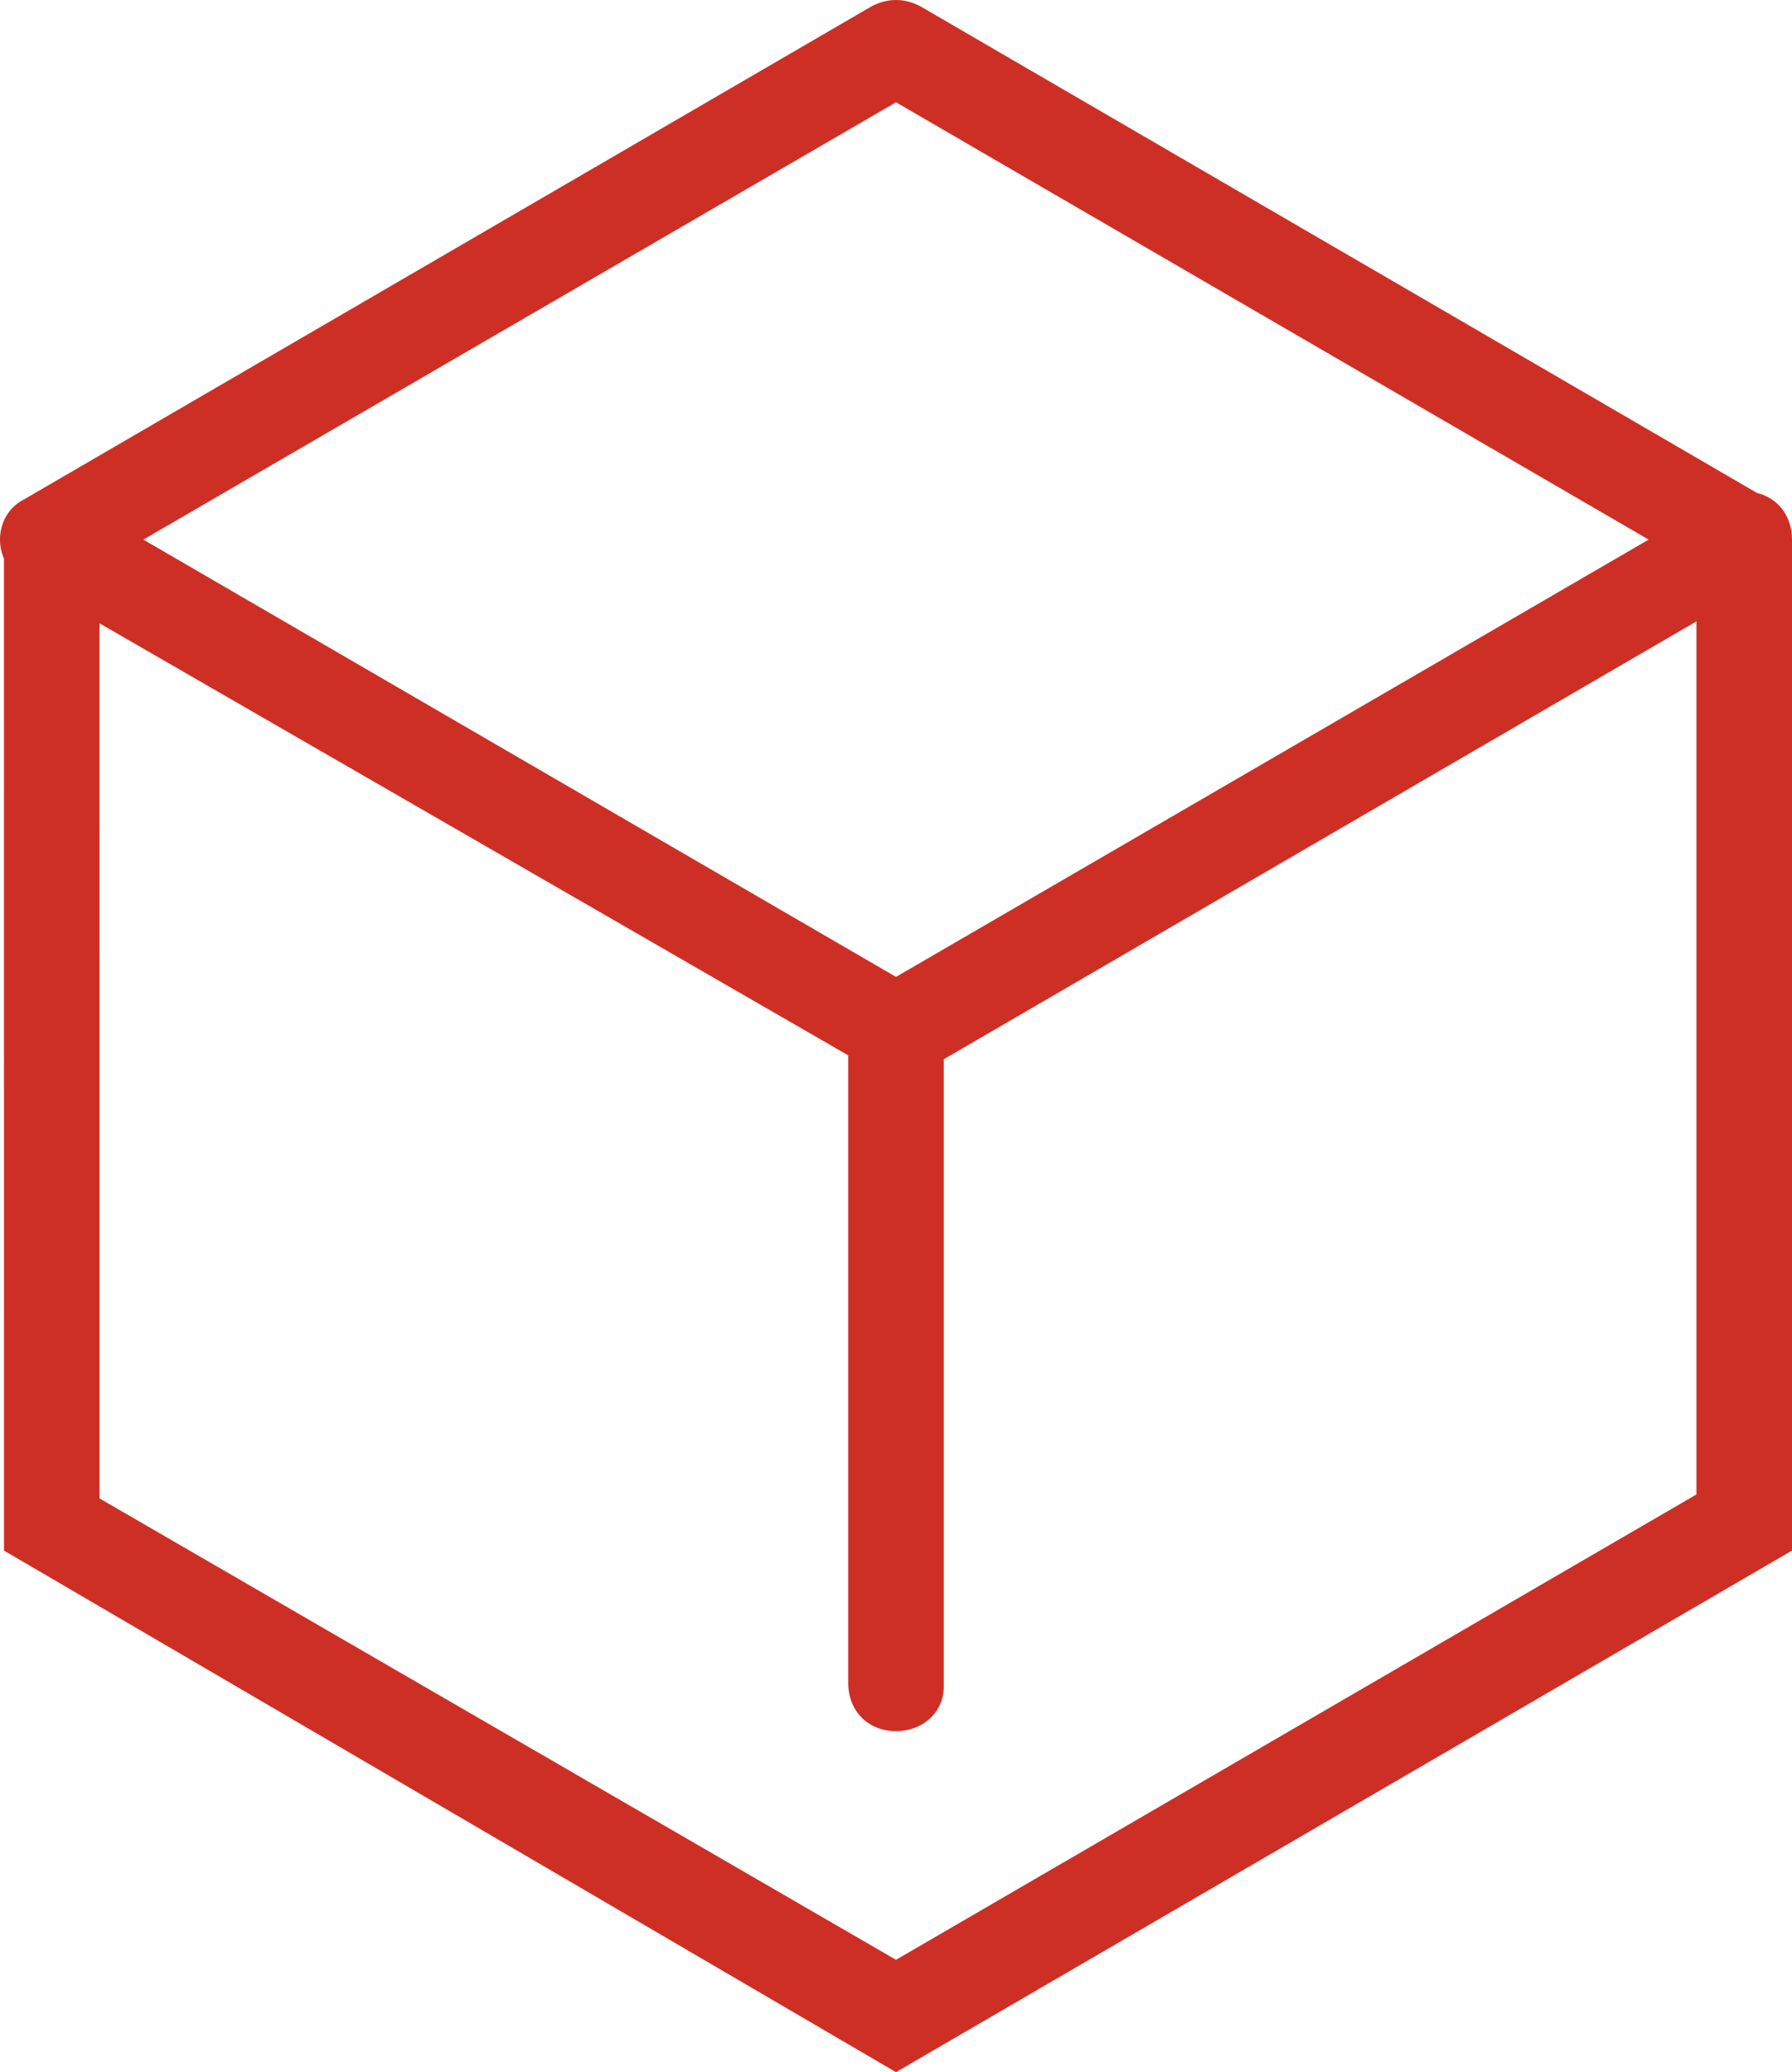
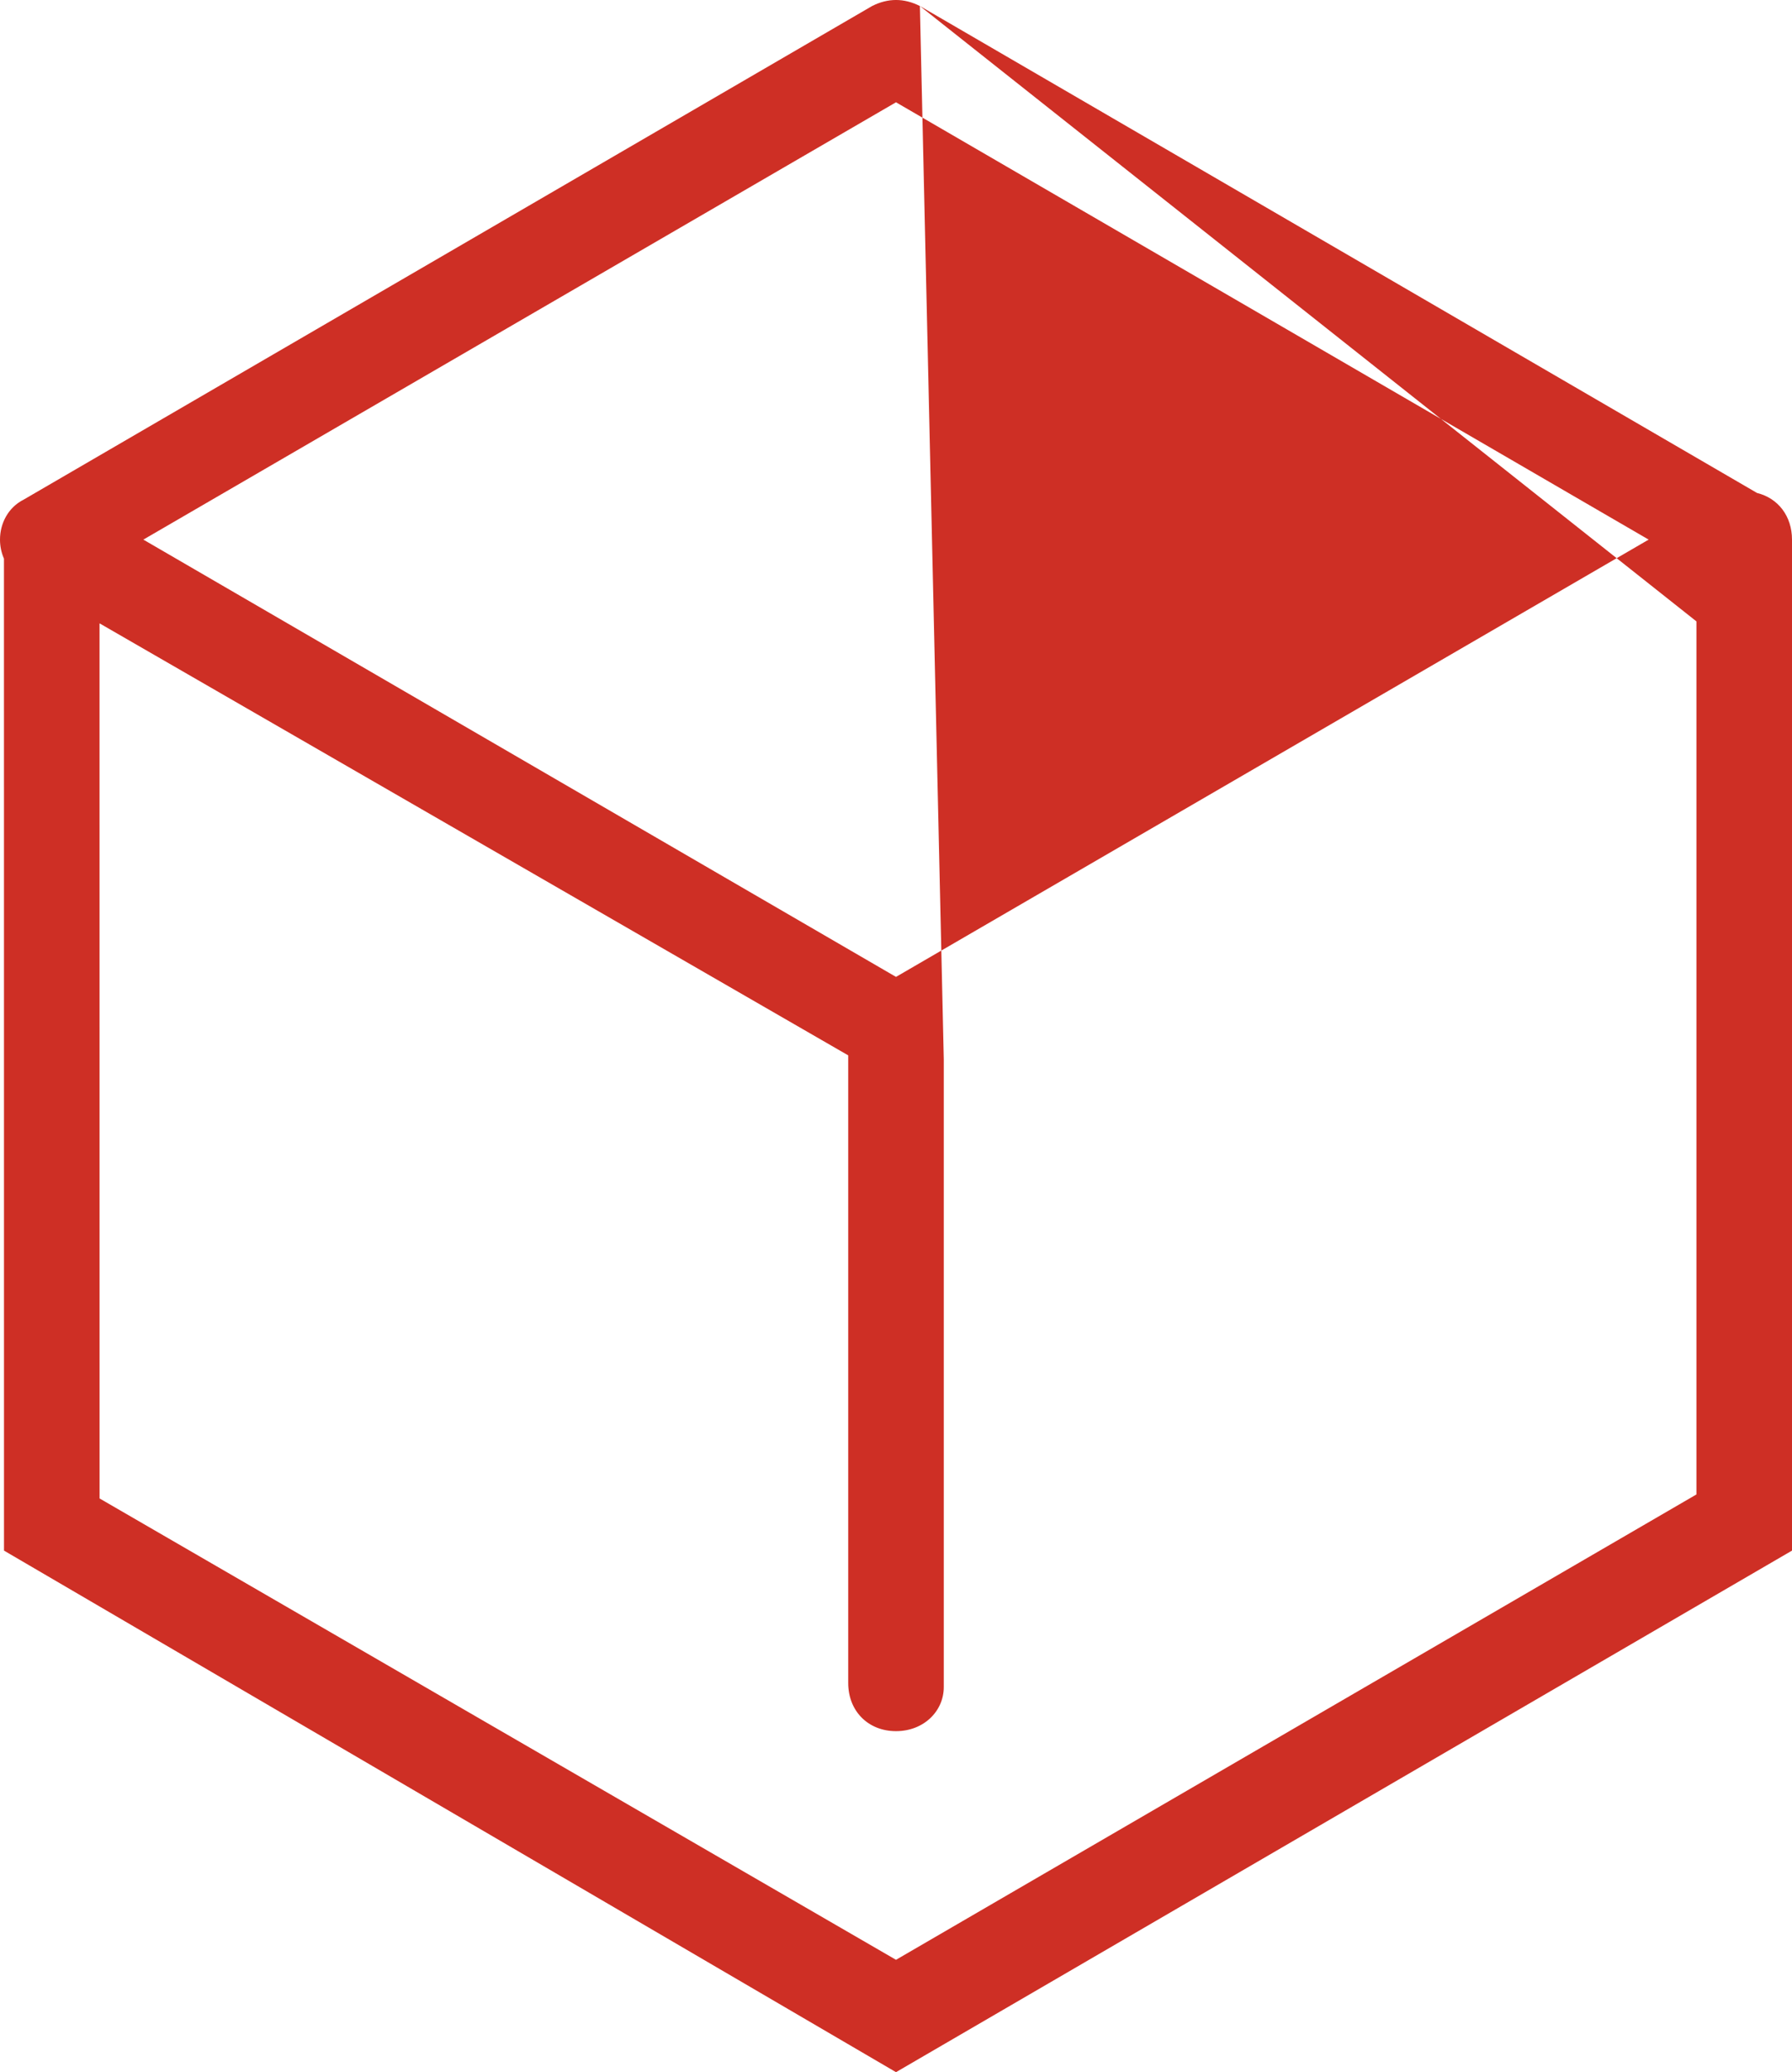
<svg xmlns="http://www.w3.org/2000/svg" width="49.728px" height="57.49px" viewBox="0 0 49.728 57.49" version="1.1">
  <title>noun_Blockchain_2745286</title>
  <g id="Page-1" stroke="none" stroke-width="1" fill="none" fill-rule="evenodd">
    <g id="React-Native-App-Development" transform="translate(-1023, -8324)" fill="#CE2F25" fill-rule="nonzero">
      <g id="Group-28" transform="translate(81, 7760)">
        <g id="Group-23" transform="translate(0, 330)">
          <g id="noun_Blockchain_2745286" transform="translate(942, 234)">
-             <path d="M25.527,0.167 L48.758,13.677 C49.34,13.82 49.728,14.317 49.728,14.971 L49.728,43.02 L24.864,57.49 L0.111,43.02 L0.11,15.499 C0.037,15.333 0,15.152 0,14.971 C0,14.526 0.221,14.08 0.663,13.858 L24.201,0.167 C24.643,-0.056 25.085,-0.056 25.527,0.167 Z M47.076,17.24 L26.19,29.388 L26.19,46.805 C26.19,47.472 25.638,48.029 24.864,48.029 C24.091,48.029 23.538,47.472 23.538,46.693 L23.538,29.28 L2.762,17.294 L2.763,41.573 L24.864,54.373 L47.076,41.462 L47.076,17.24 Z M24.864,2.838 L3.978,14.971 L24.864,27.103 L45.75,14.971 L24.864,2.838 Z" id="Combined-Shape" />
+             <path d="M25.527,0.167 L48.758,13.677 C49.34,13.82 49.728,14.317 49.728,14.971 L49.728,43.02 L24.864,57.49 L0.111,43.02 L0.11,15.499 C0.037,15.333 0,15.152 0,14.971 C0,14.526 0.221,14.08 0.663,13.858 L24.201,0.167 C24.643,-0.056 25.085,-0.056 25.527,0.167 Z L26.19,29.388 L26.19,46.805 C26.19,47.472 25.638,48.029 24.864,48.029 C24.091,48.029 23.538,47.472 23.538,46.693 L23.538,29.28 L2.762,17.294 L2.763,41.573 L24.864,54.373 L47.076,41.462 L47.076,17.24 Z M24.864,2.838 L3.978,14.971 L24.864,27.103 L45.75,14.971 L24.864,2.838 Z" id="Combined-Shape" />
          </g>
        </g>
      </g>
    </g>
  </g>
</svg>